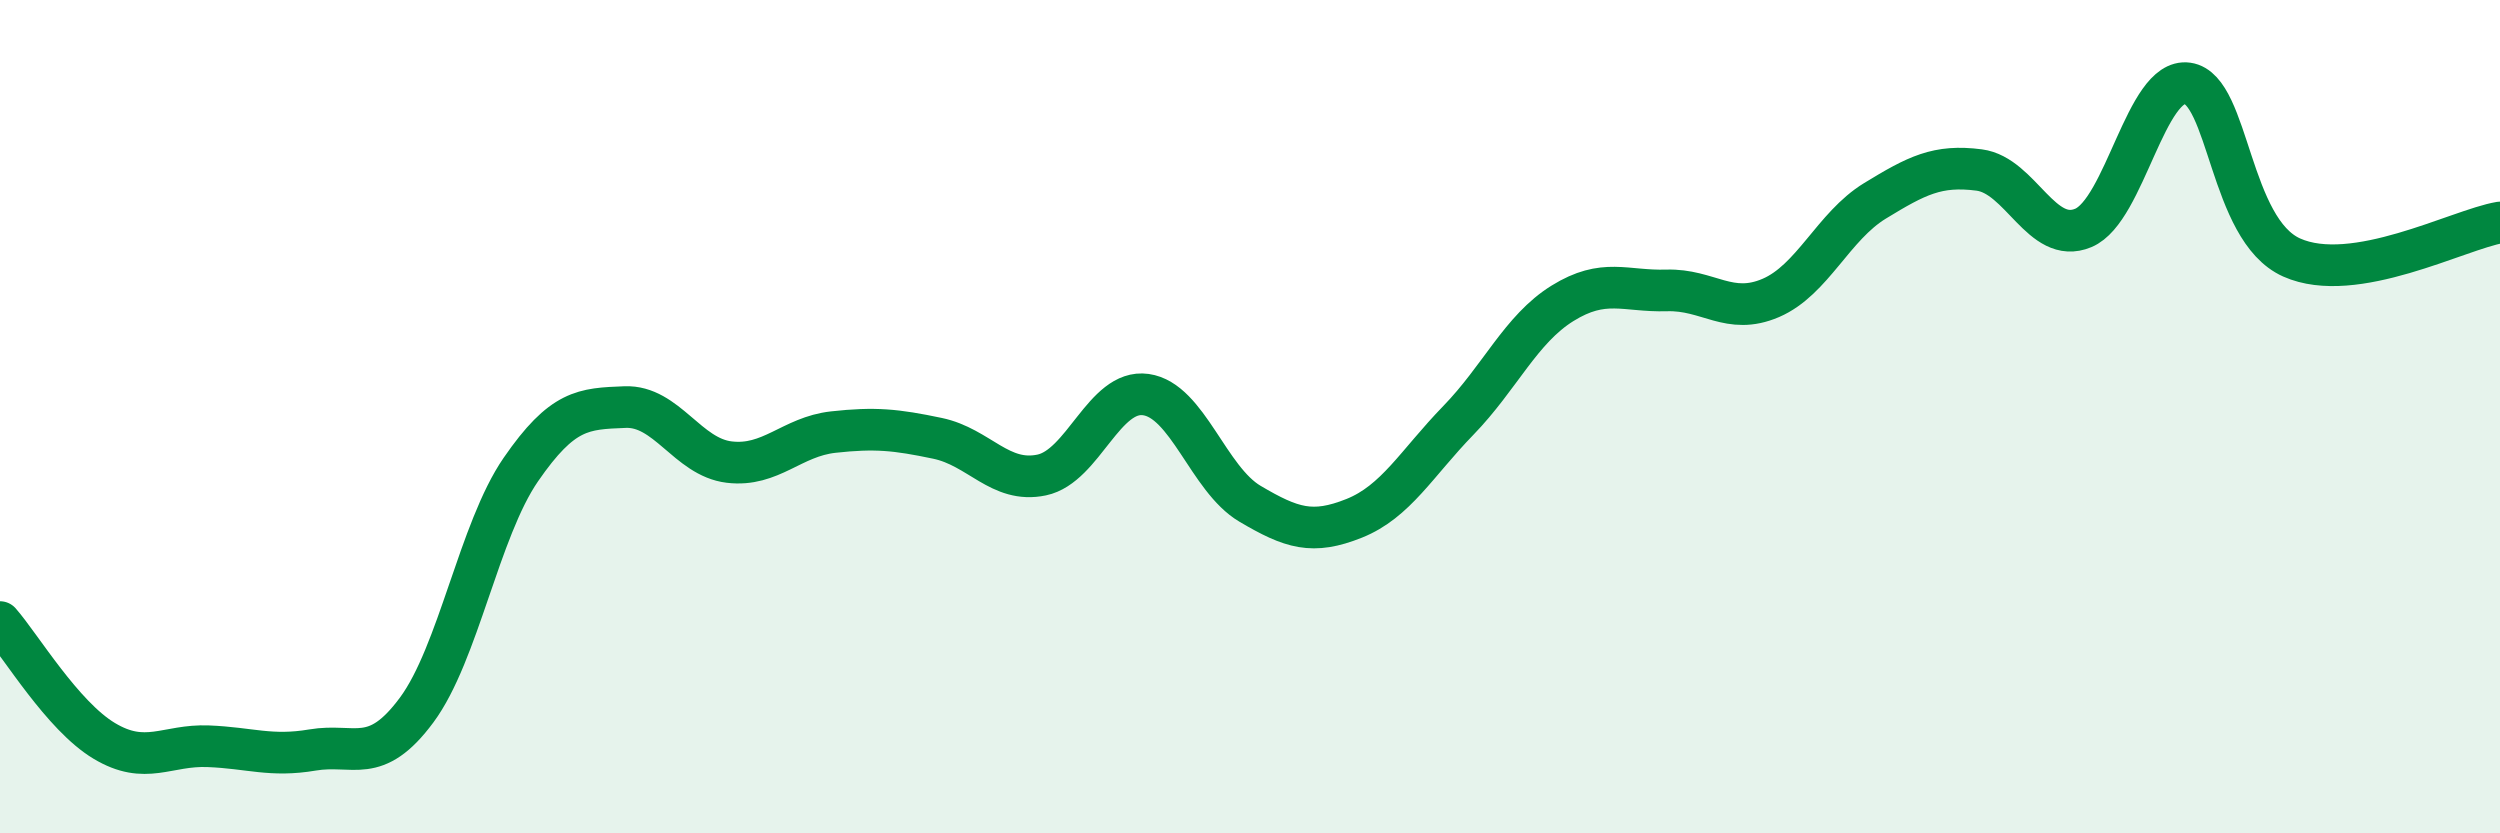
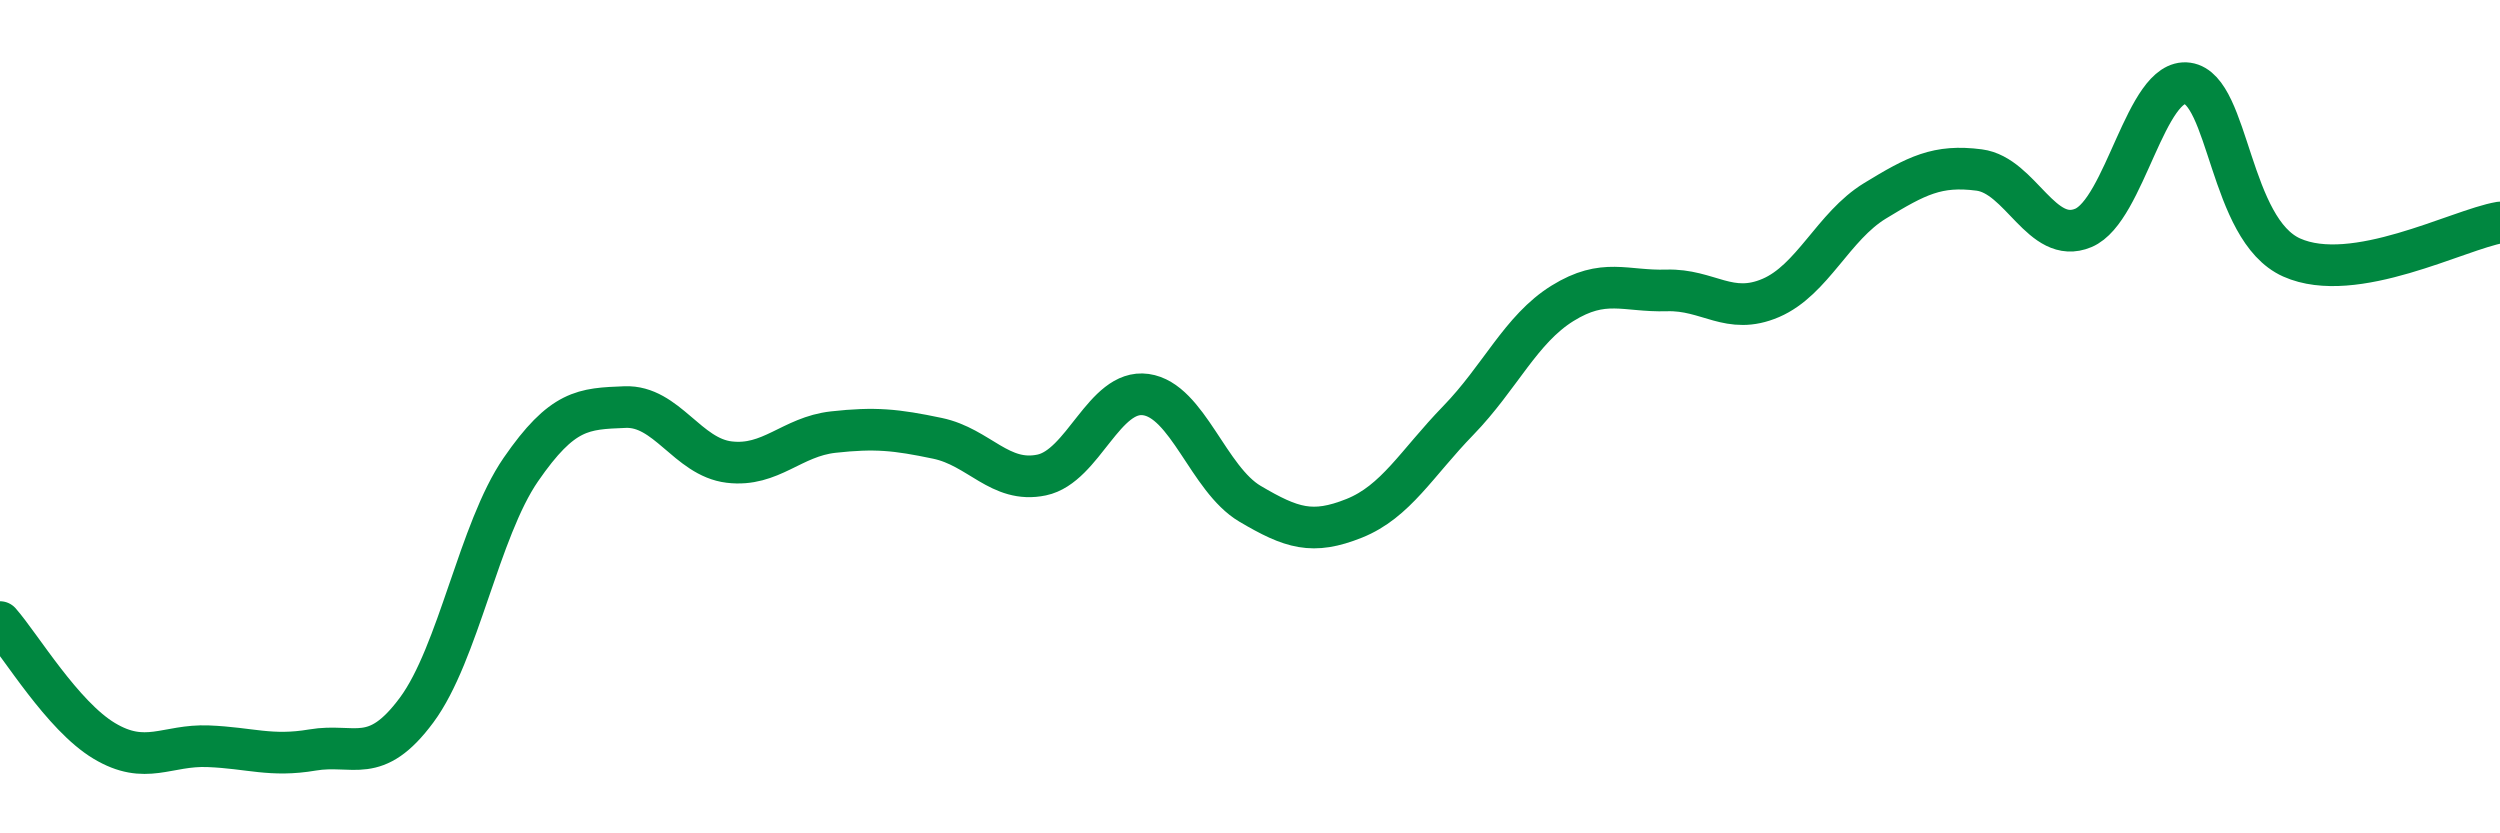
<svg xmlns="http://www.w3.org/2000/svg" width="60" height="20" viewBox="0 0 60 20">
-   <path d="M 0,14.93 C 0.5,15.5 1.5,17.18 2.5,17.78 C 3.5,18.38 4,17.87 5,17.91 C 6,17.95 6.5,18.17 7.5,18 C 8.5,17.83 9,18.39 10,17.04 C 11,15.69 11.5,12.72 12.5,11.27 C 13.5,9.82 14,9.81 15,9.77 C 16,9.73 16.5,10.97 17.5,11.09 C 18.5,11.21 19,10.48 20,10.37 C 21,10.26 21.5,10.31 22.5,10.52 C 23.5,10.73 24,11.61 25,11.4 C 26,11.19 26.5,9.33 27.5,9.47 C 28.5,9.61 29,11.5 30,12.09 C 31,12.68 31.5,12.84 32.5,12.44 C 33.5,12.04 34,11.12 35,10.09 C 36,9.06 36.5,7.9 37.5,7.28 C 38.5,6.66 39,7 40,6.97 C 41,6.94 41.5,7.58 42.5,7.15 C 43.5,6.72 44,5.43 45,4.82 C 46,4.21 46.5,3.95 47.5,4.08 C 48.5,4.21 49,5.89 50,5.47 C 51,5.05 51.5,1.86 52.5,2 C 53.5,2.14 53.5,5.51 55,6.18 C 56.5,6.85 59,5.51 60,5.34L60 20L0 20Z" fill="#008740" opacity="0.1" stroke-linecap="round" stroke-linejoin="round" />
  <path d="M 0,14.93 C 0.5,15.5 1.5,17.18 2.5,17.78 C 3.5,18.38 4,17.87 5,17.91 C 6,17.95 6.5,18.17 7.5,18 C 8.5,17.83 9,18.39 10,17.04 C 11,15.69 11.5,12.72 12.5,11.27 C 13.5,9.82 14,9.81 15,9.77 C 16,9.73 16.5,10.97 17.5,11.09 C 18.5,11.21 19,10.48 20,10.37 C 21,10.26 21.5,10.31 22.5,10.52 C 23.5,10.73 24,11.61 25,11.4 C 26,11.19 26.5,9.33 27.5,9.47 C 28.5,9.61 29,11.5 30,12.09 C 31,12.68 31.5,12.84 32.5,12.44 C 33.5,12.04 34,11.12 35,10.09 C 36,9.06 36.5,7.9 37.5,7.28 C 38.5,6.66 39,7 40,6.97 C 41,6.94 41.5,7.58 42.5,7.15 C 43.5,6.72 44,5.43 45,4.82 C 46,4.21 46.5,3.95 47.5,4.08 C 48.5,4.21 49,5.89 50,5.47 C 51,5.05 51.5,1.86 52.5,2 C 53.5,2.14 53.5,5.51 55,6.18 C 56.5,6.85 59,5.51 60,5.34" stroke="#008740" stroke-width="1" fill="none" stroke-linecap="round" stroke-linejoin="round" />
</svg>